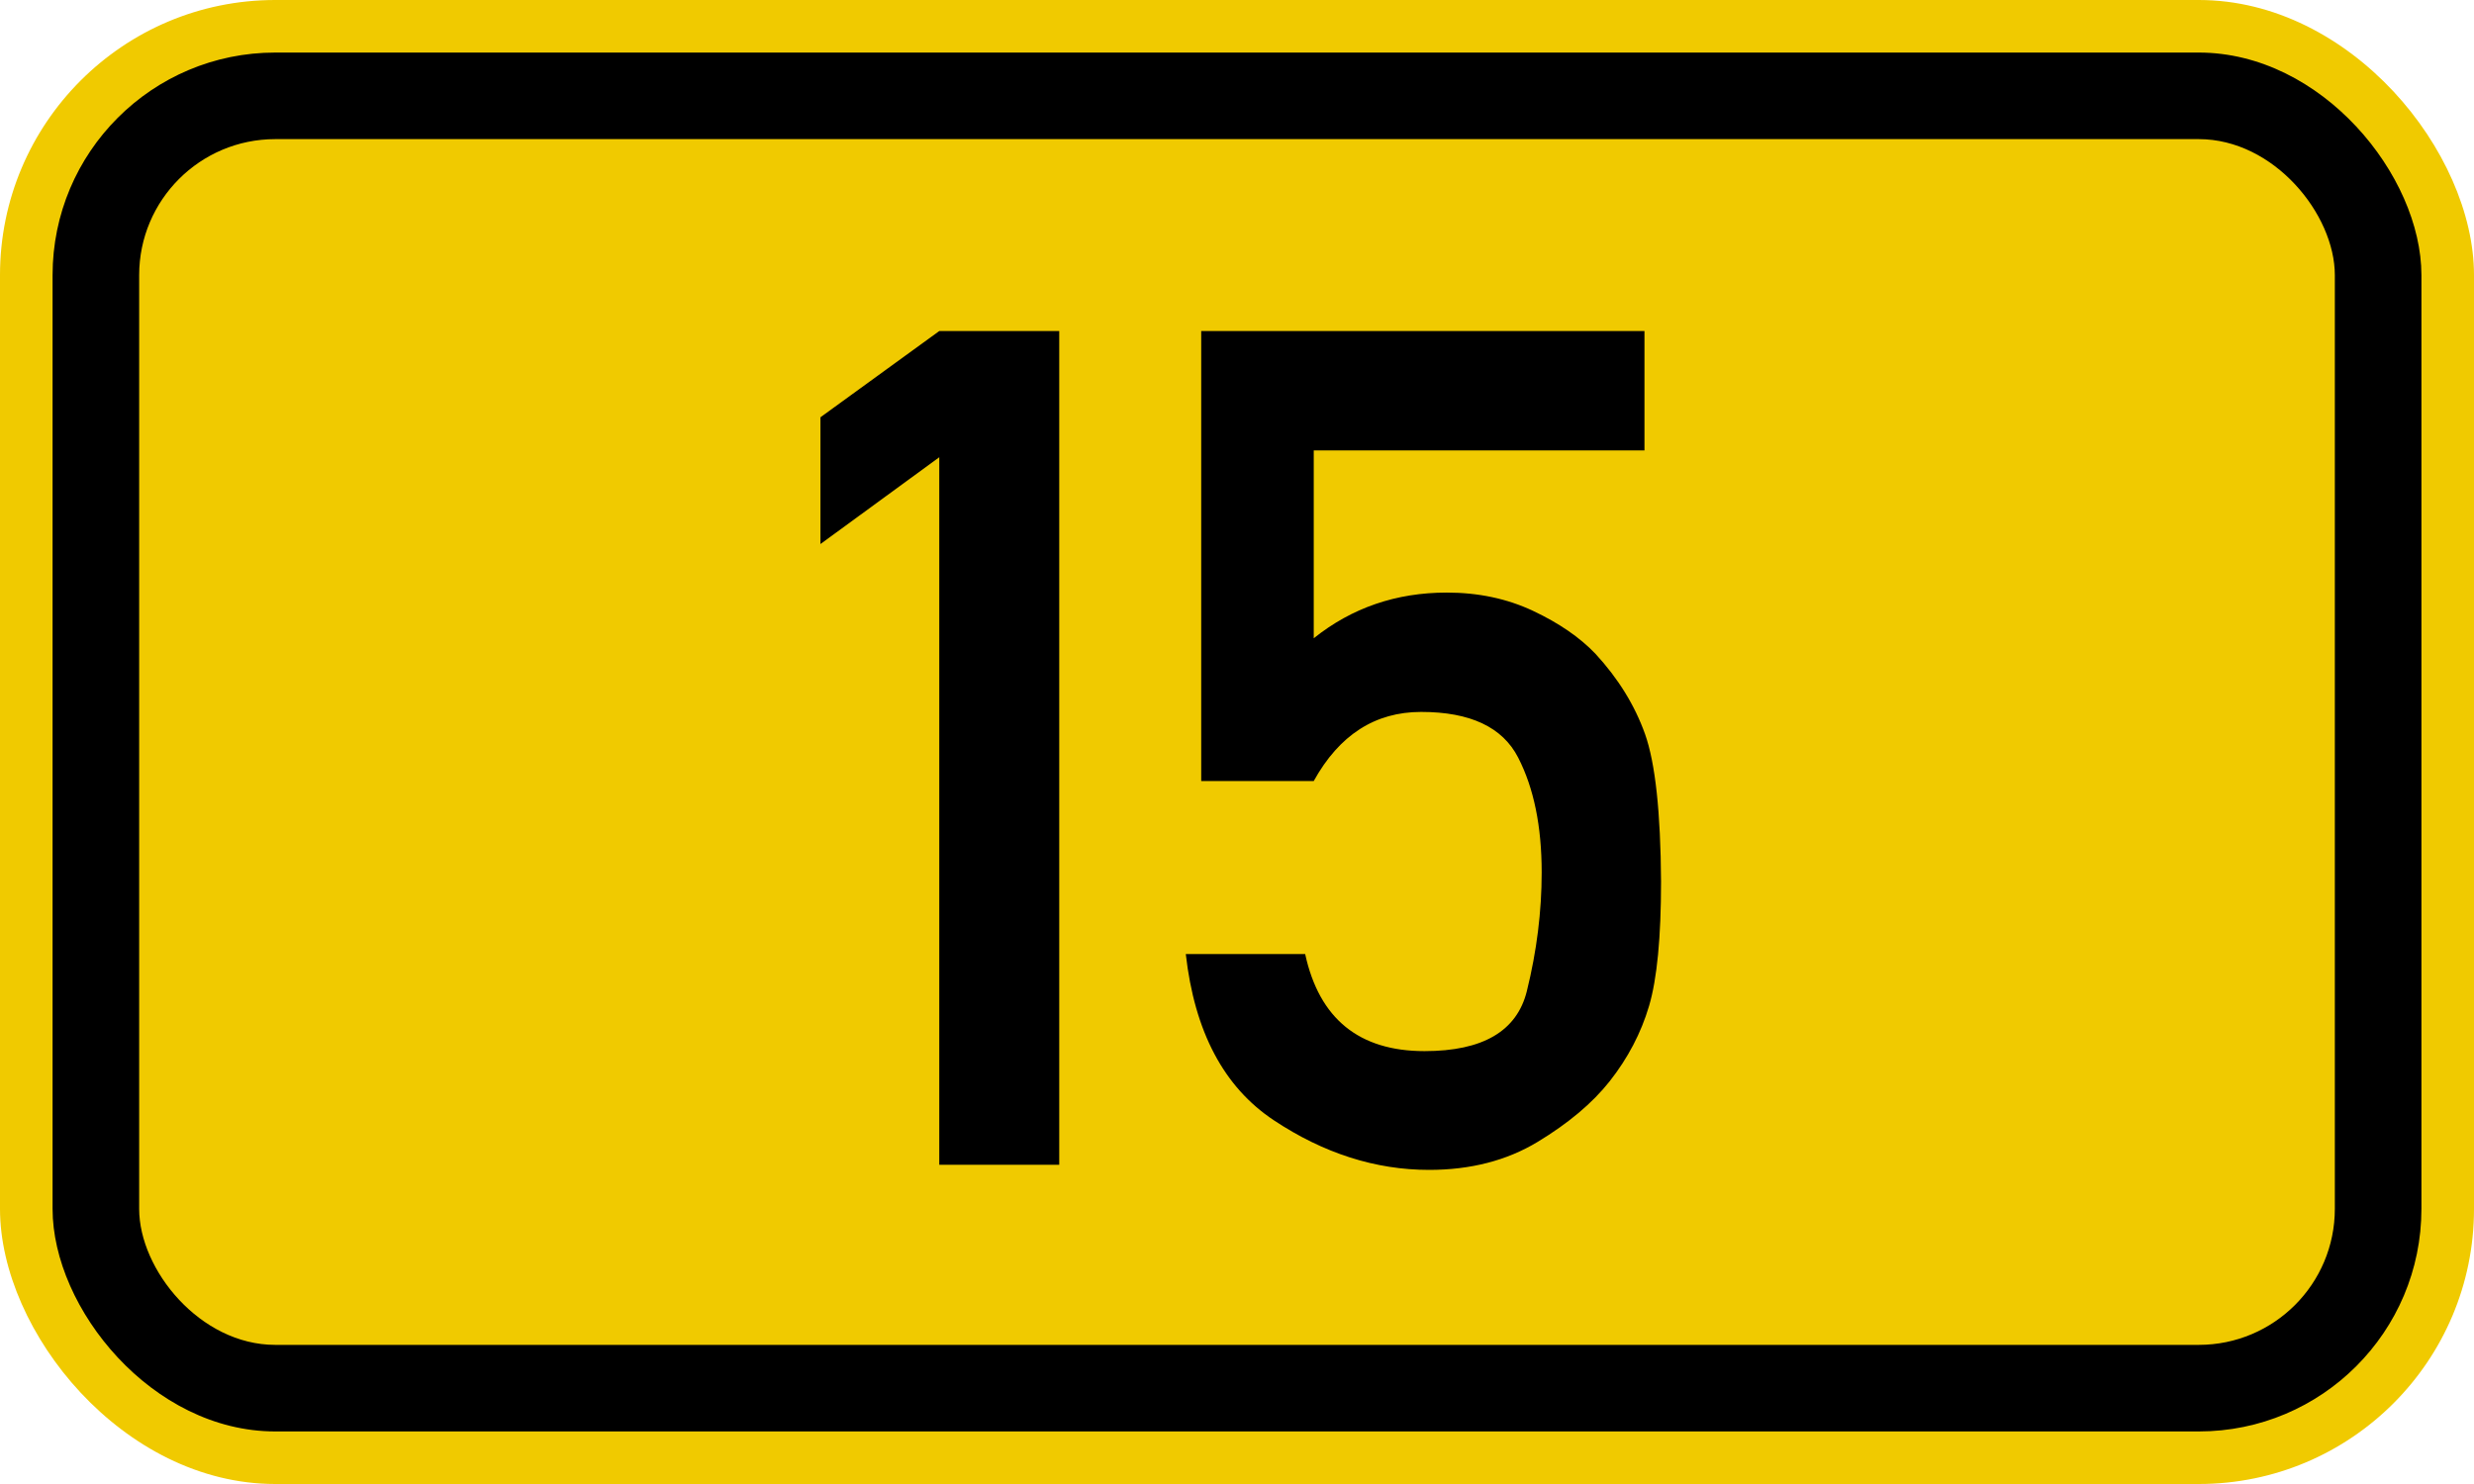
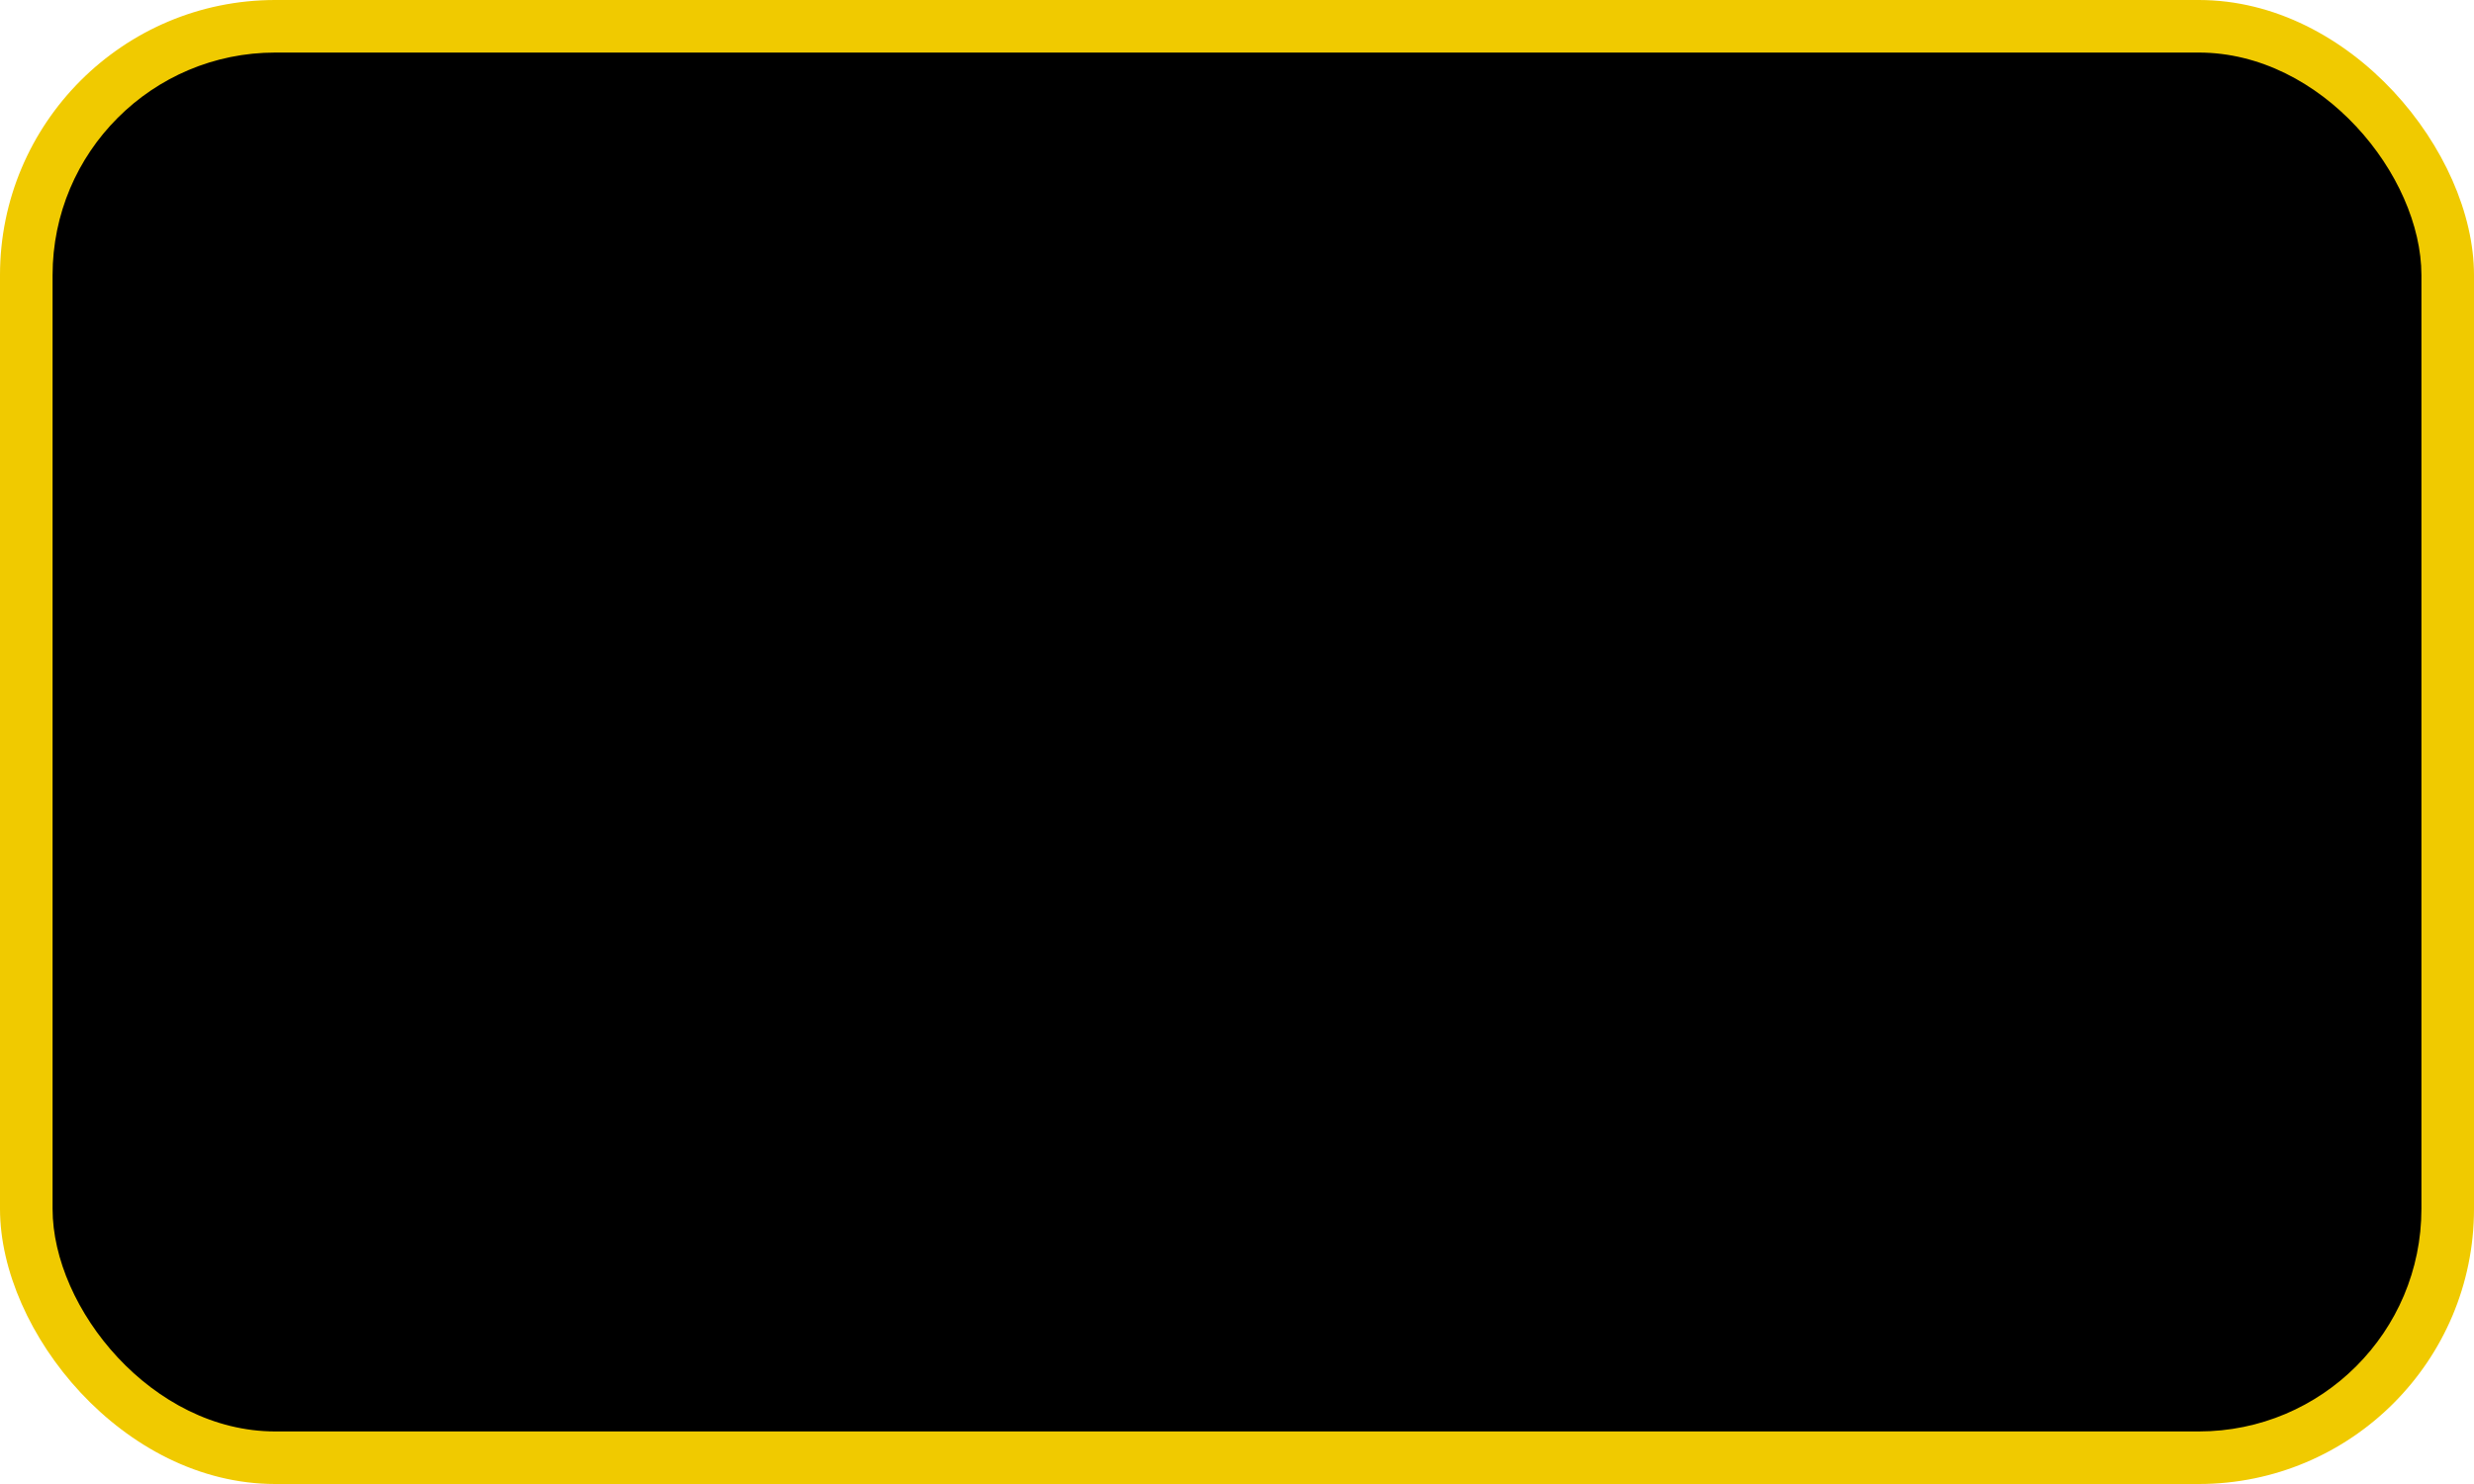
<svg xmlns="http://www.w3.org/2000/svg" width="200" height="120" viewBox="-100 0 200 120">
  <g style="stroke:none;fill-rule:evenodd">
    <rect style="fill:#f0ca00" x="-100" width="200" height="120" rx="22.25" ry="22.25" />
    <rect style="fill:#000" x="-95.75" y="4.25" width="191.5" height="111.5" rx="18" ry="18" />
-     <rect style="fill:#f0ca00" x="-88.75" y="11.25" width="177.5" height="97.5" rx="11" ry="11" />
    <path transform="translate(-24)" style="fill:#000" d="M-.069 94.185V36.974l-9.605 7.018v-10.25l9.605-6.973H9.63v67.416H-.069z" />
    <path transform="translate(15)" style="fill:#000" d="M-17.893 63.155V26.769H17.94v9.651H-8.796v15.191q4.617-3.694 10.756-3.694 3.83 0 6.97 1.478 3.14 1.478 5.04 3.463 2.77 3.001 4.02 6.511 1.24 3.509 1.29 11.913 0 6.788-.97 10.066-.97 3.278-3.19 6.095-2.08 2.632-5.82 4.895Q5.56 94.6.53 94.6q-6.51 0-12.559-4.017-6.049-4.017-7.111-13.437h9.651q1.709 7.85 9.649 7.85 7.07 0 8.27-4.849 1.2-4.848 1.2-9.604 0-5.587-1.9-9.281-1.89-3.694-7.845-3.694-5.588 0-8.681 5.587h-9.097z" />
  </g>
</svg>